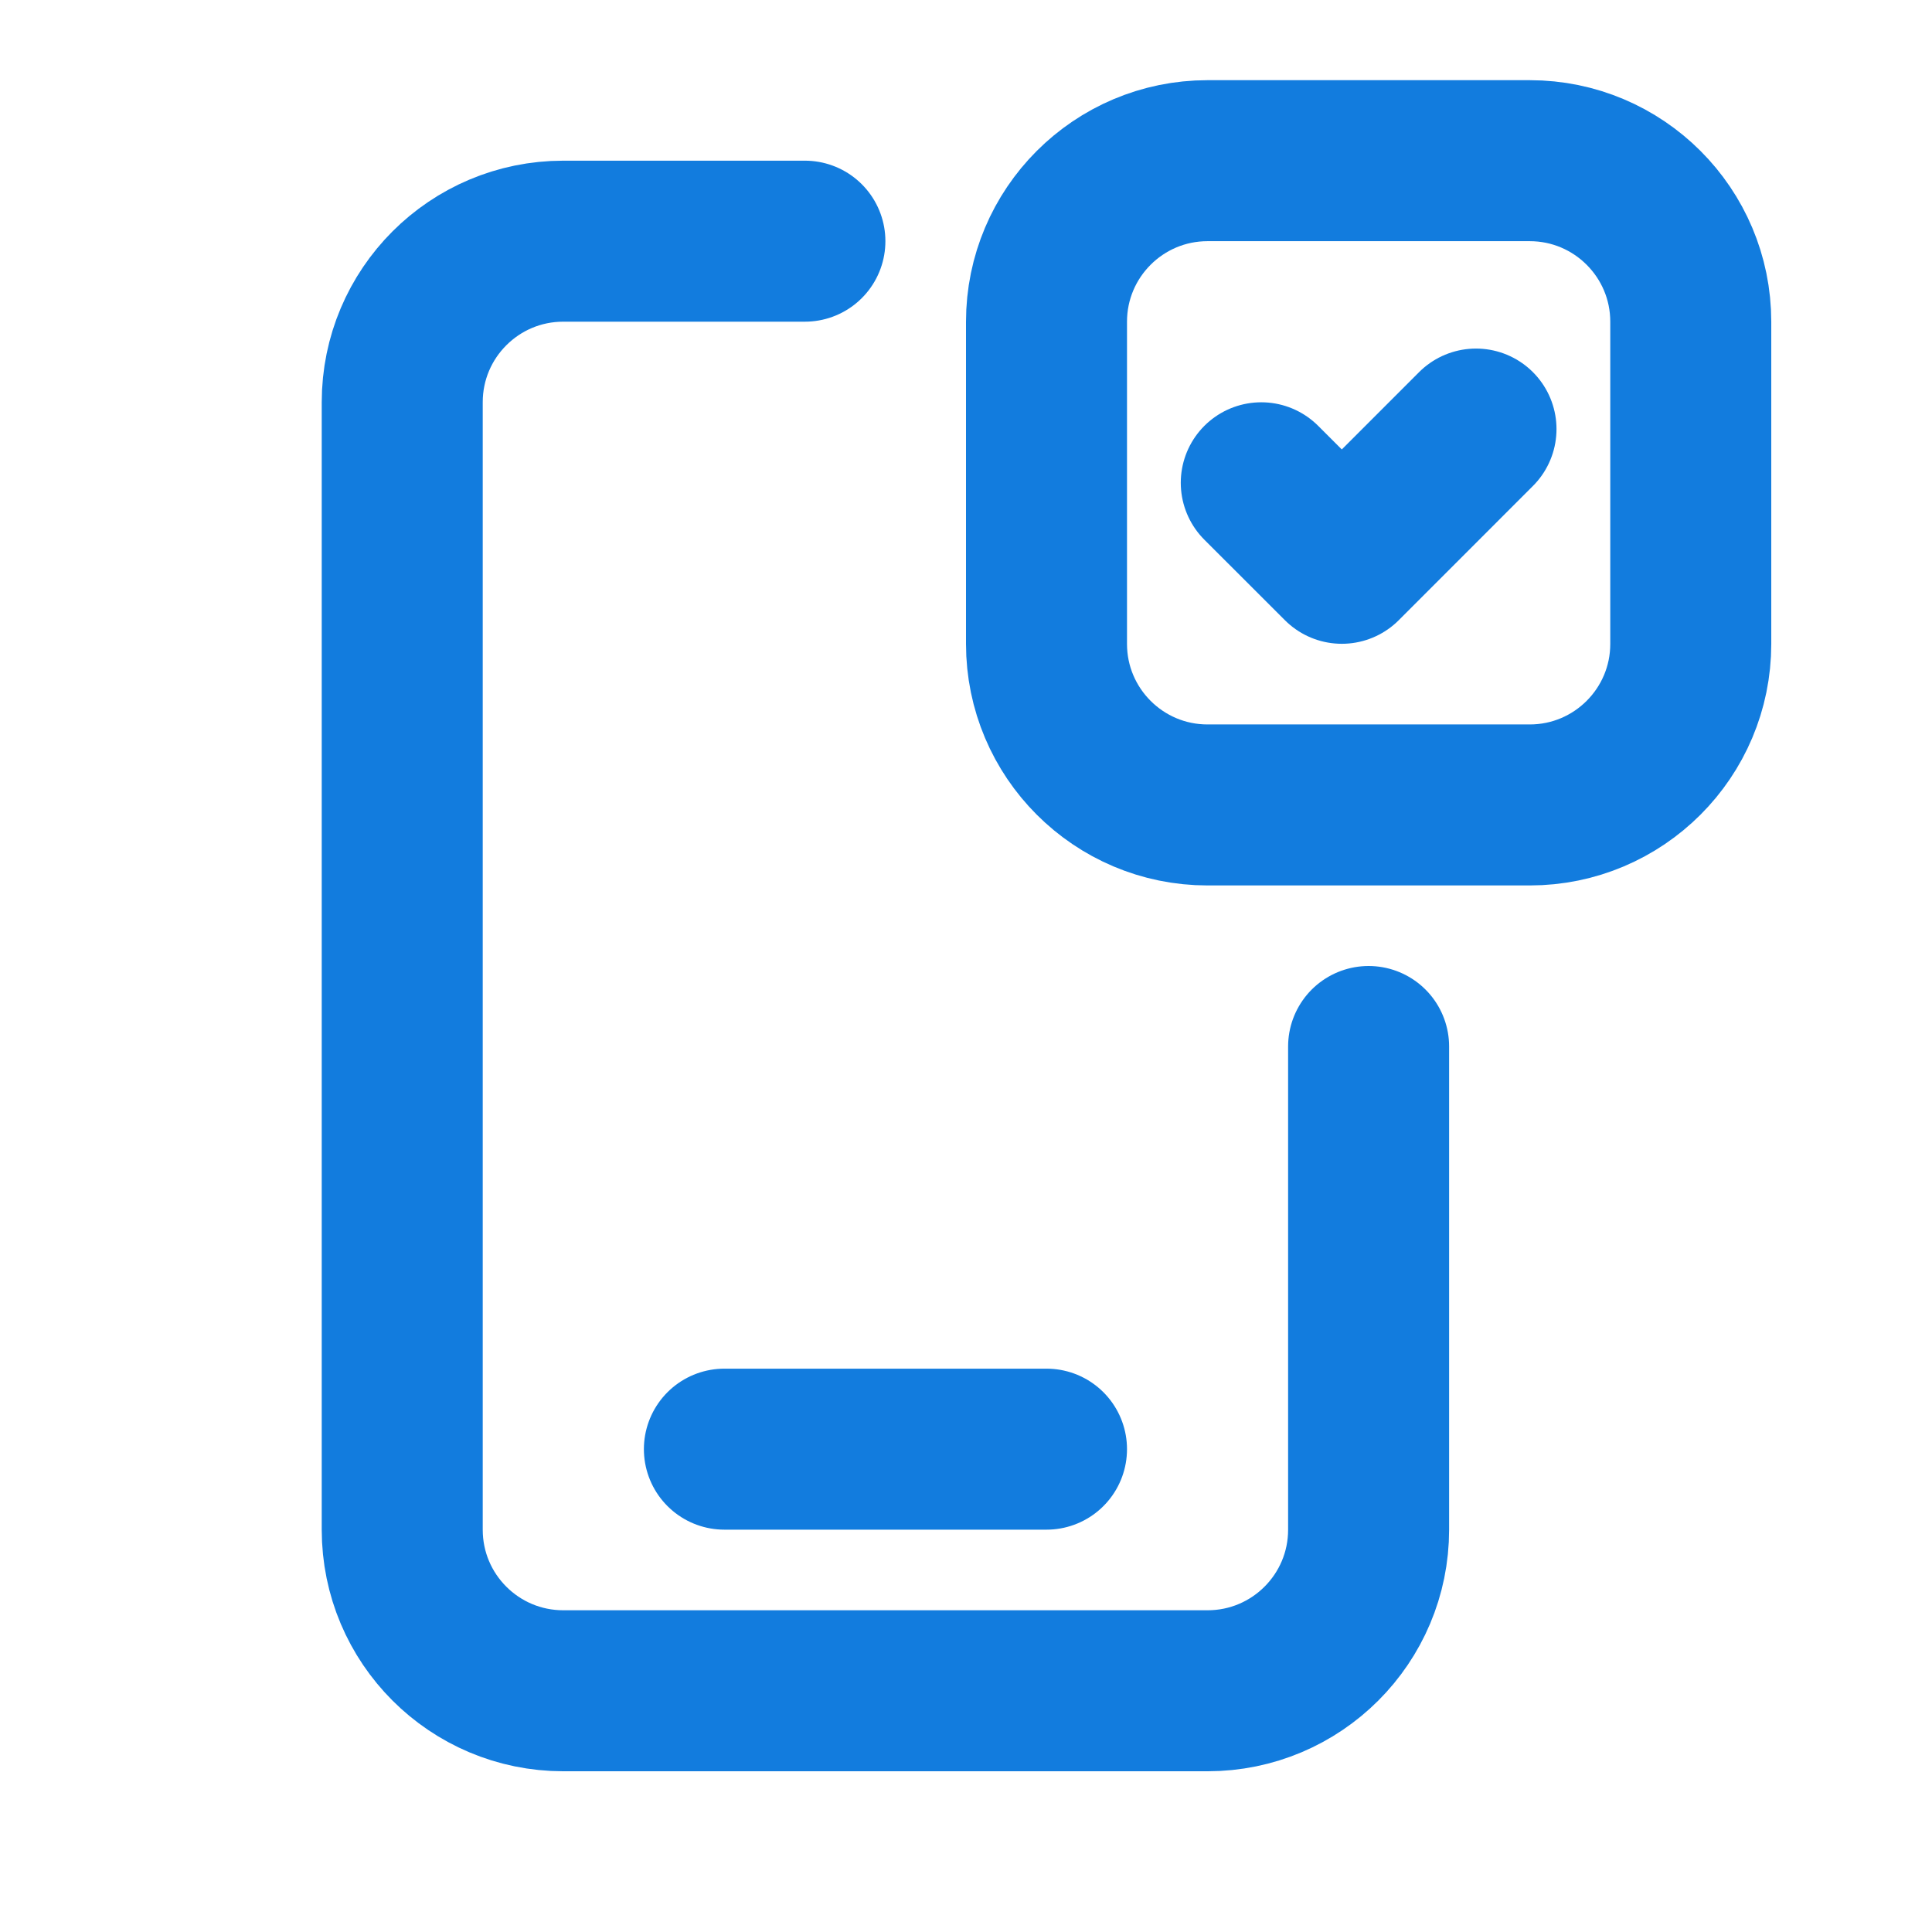
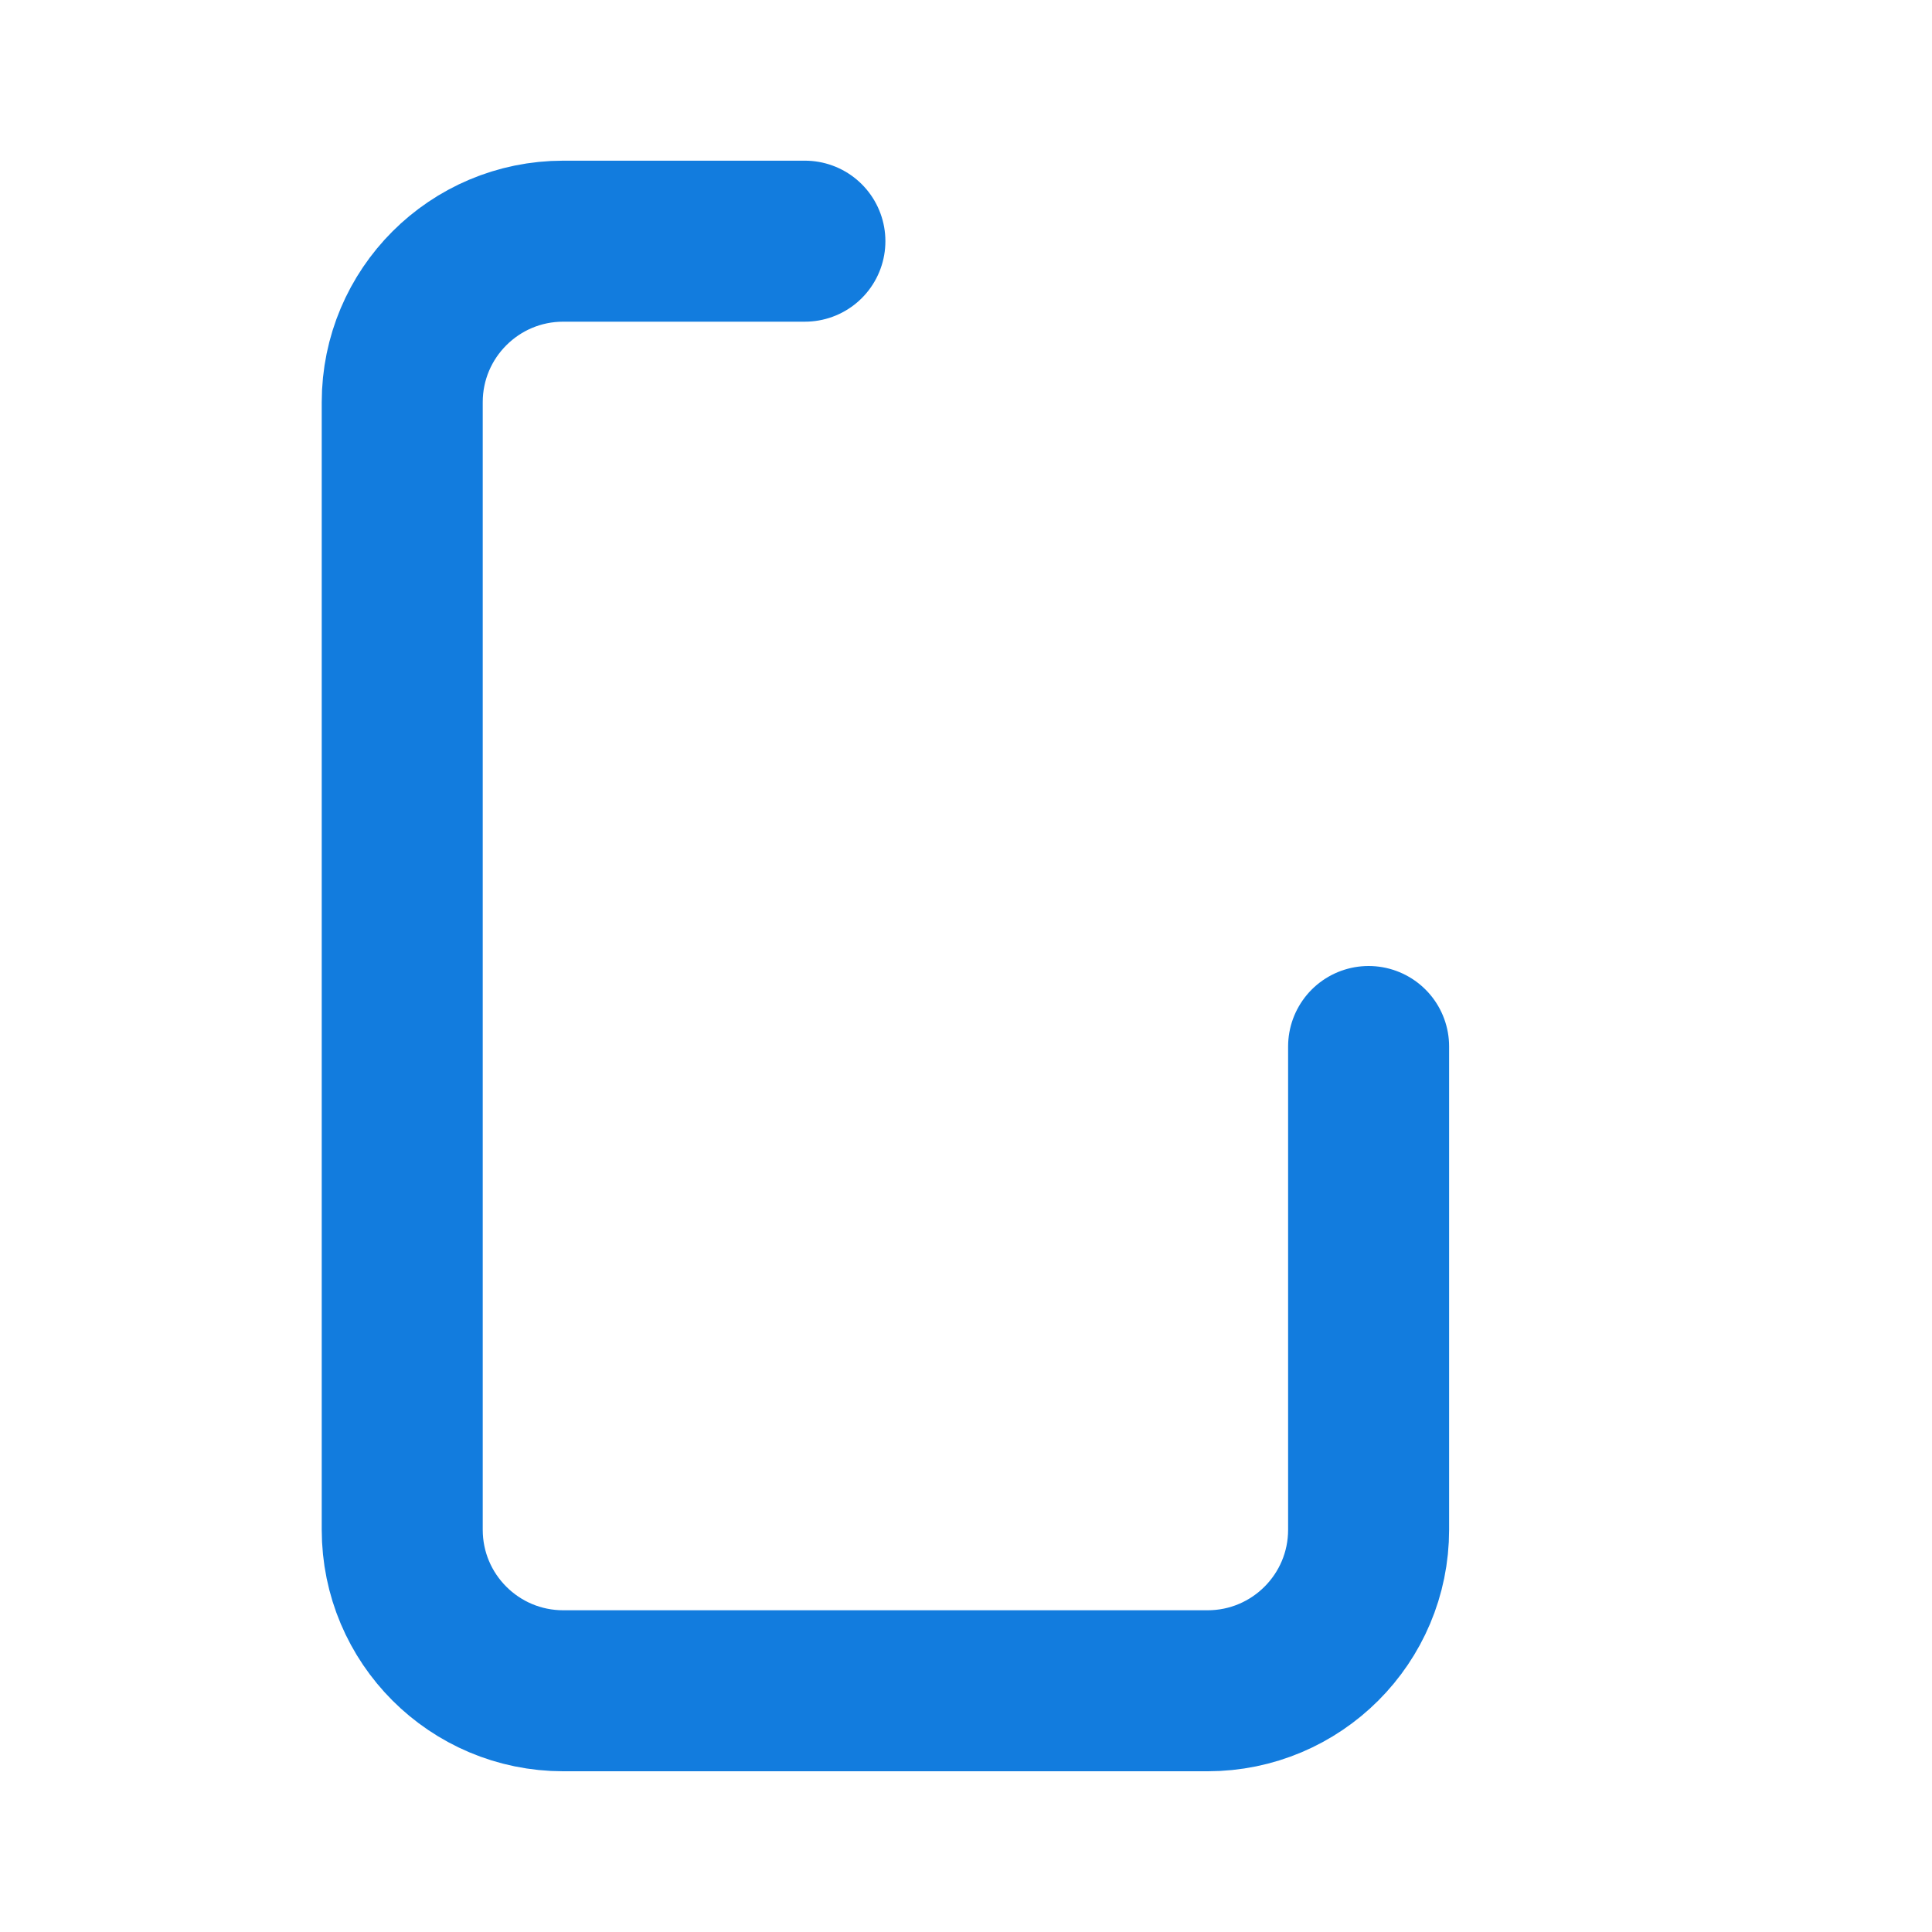
<svg xmlns="http://www.w3.org/2000/svg" width="36" height="36" viewBox="0 0 36 36" fill="none">
-   <path d="M13.498 27.003H19.5" stroke="#127CDE" stroke-width="3" stroke-linecap="round" stroke-linejoin="round" />
  <path d="M25.502 19.5V28.504C25.502 30.162 24.158 31.505 22.501 31.505H10.496C8.838 31.505 7.495 30.162 7.495 28.504V7.495C7.495 5.838 8.838 4.494 10.496 4.494H14.998" stroke="#127CDE" stroke-width="3" stroke-linecap="round" stroke-linejoin="round" />
-   <path d="M27.503 7.995L25.003 10.496L23.502 8.996" stroke="#127CDE" stroke-width="3" stroke-linecap="round" stroke-linejoin="round" />
-   <path fill-rule="evenodd" clip-rule="evenodd" d="M28.504 14.999H22.501C20.844 14.999 19.5 13.655 19.5 11.998V5.995C19.5 4.338 20.844 2.994 22.501 2.994H28.504C30.161 2.994 31.505 4.338 31.505 5.995V11.998C31.505 13.655 30.161 14.999 28.504 14.999Z" stroke="#127CDE" stroke-width="3" stroke-linecap="round" stroke-linejoin="round" />
</svg>